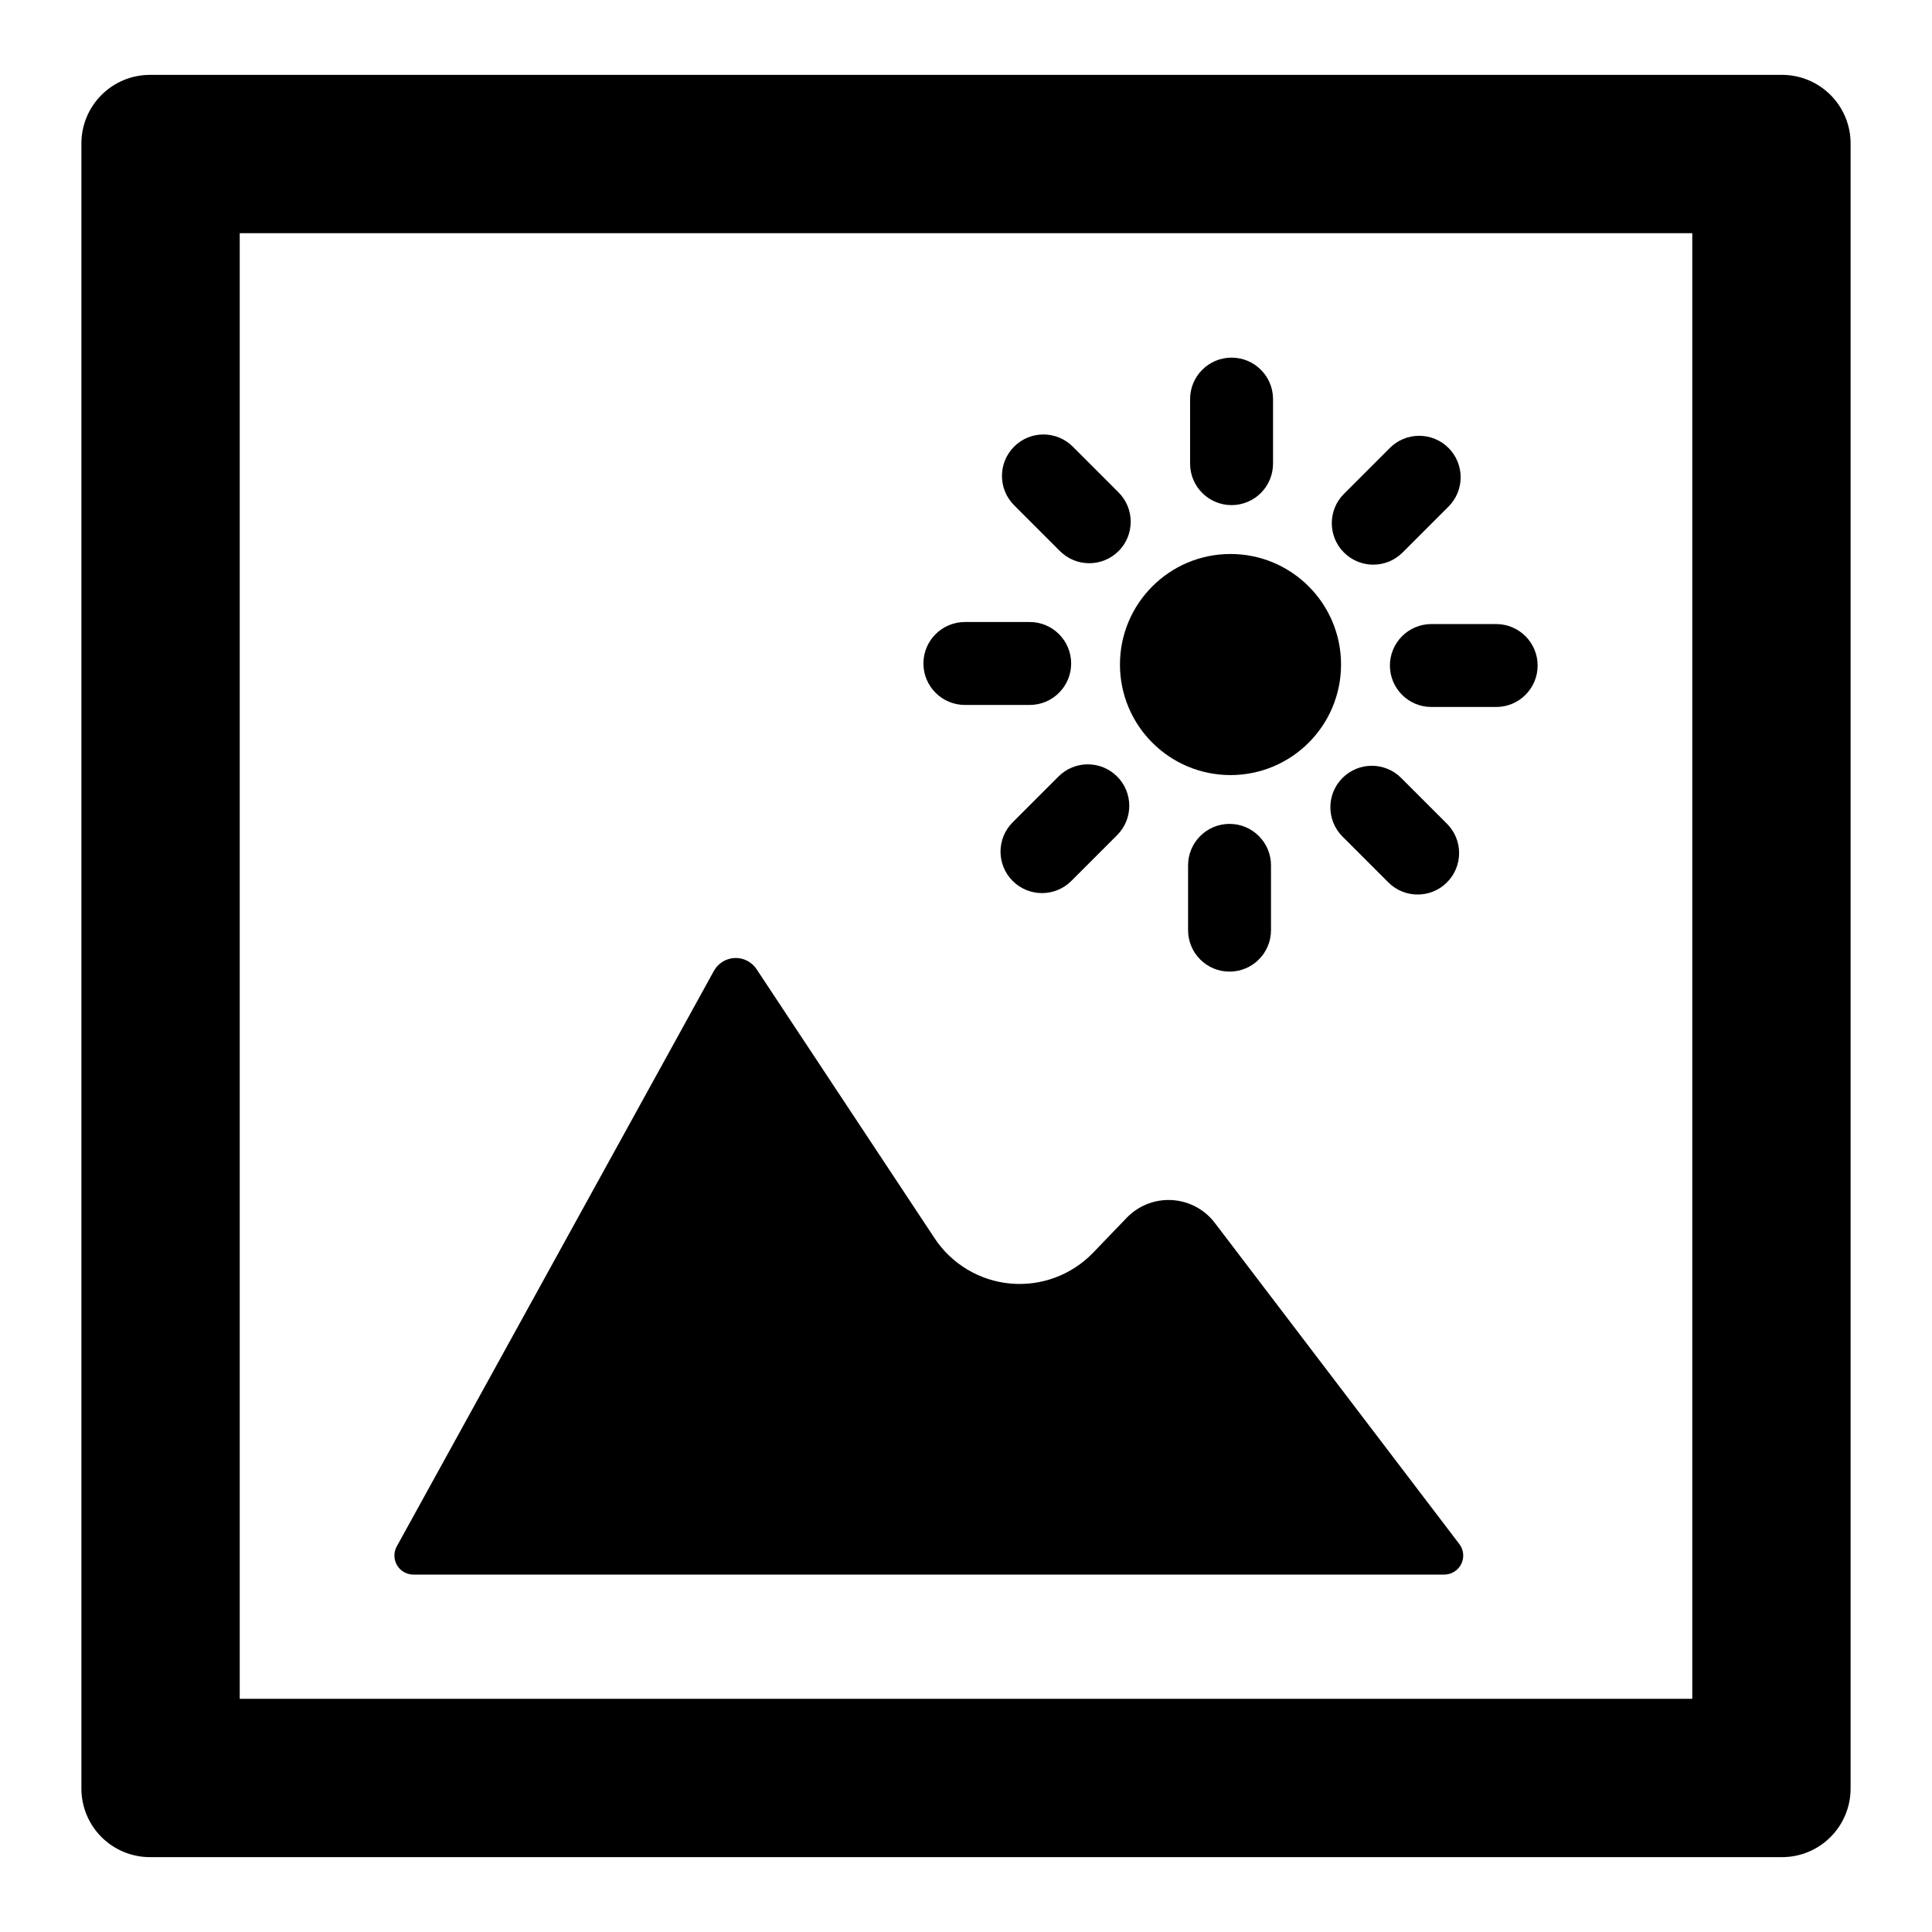
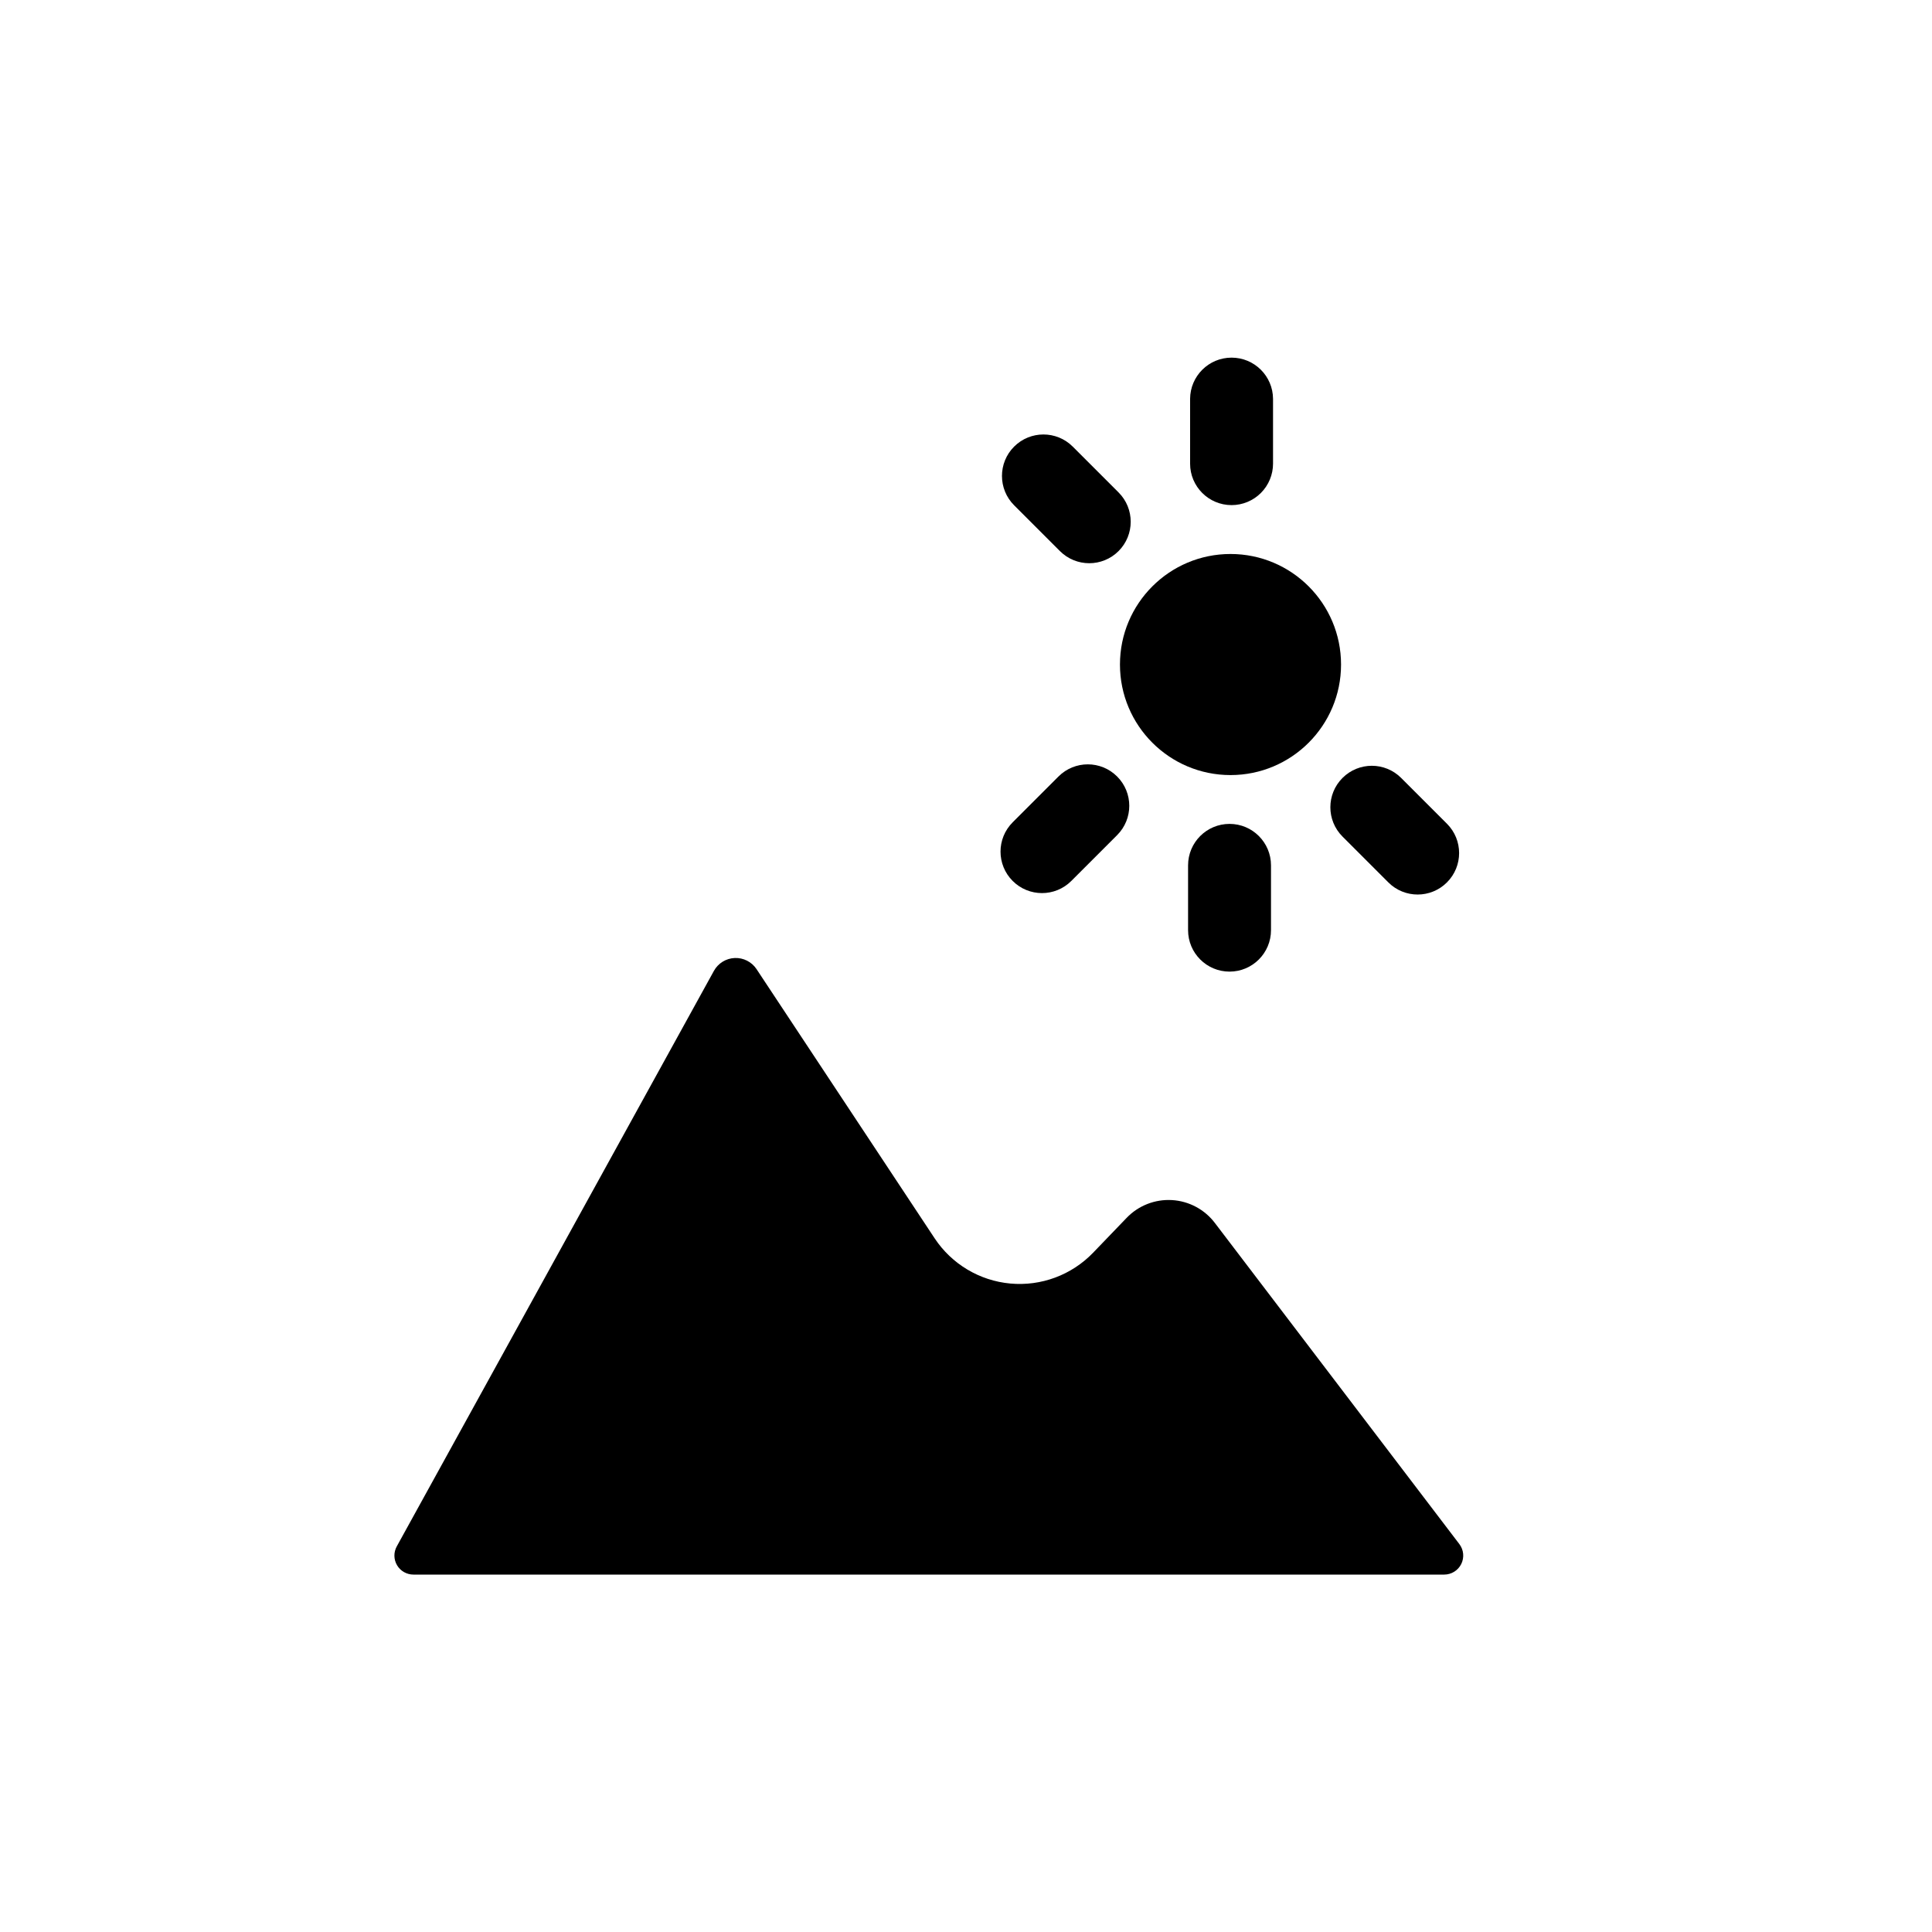
<svg xmlns="http://www.w3.org/2000/svg" fill="#000000" width="800px" height="800px" version="1.1" viewBox="144 144 512 512">
  <g>
-     <path d="m616.26 163.84h-432.52c-4.82 0-9.441 1.918-12.848 5.324s-5.32 8.027-5.32 12.848v435.98c0 4.816 1.914 9.438 5.32 12.844 3.406 3.41 8.027 5.324 12.848 5.324h432.52c4.816 0 9.438-1.914 12.844-5.324 3.41-3.406 5.324-8.027 5.324-12.844v-435.98c0-4.82-1.914-9.441-5.324-12.848-3.406-3.406-8.027-5.324-12.844-5.324zm-23.789 430.36-384.94 0.004v-388.41h384.94z" />
    <path d="m253.56 561.28h273.18c1.914-0.004 3.66-1.09 4.508-2.805 0.848-1.715 0.652-3.762-0.508-5.285l-64.781-85.086c-2.723-3.59-6.879-5.809-11.379-6.07-4.496-0.262-8.883 1.457-12.004 4.707l-8.914 9.266c-5.691 5.894-13.746 8.891-21.906 8.145s-15.539-5.152-20.066-11.984l-47.207-71.348h0.004c-1.285-1.922-3.477-3.035-5.781-2.938-2.309 0.098-4.398 1.391-5.516 3.414l-84.035 152.5c-0.867 1.559-0.844 3.465 0.062 5.004 0.906 1.539 2.559 2.481 4.344 2.481z" />
    <path d="m499.39 320.11c0 16.176-13.117 29.293-29.293 29.293-16.18 0-29.297-13.117-29.297-29.293 0-16.18 13.117-29.297 29.297-29.297 16.176 0 29.293 13.117 29.293 29.297" />
    <path d="m470.38 277.86c2.914 0 5.707-1.16 7.769-3.219 2.059-2.062 3.219-4.856 3.219-7.769v-17.172c-0.035-6.043-4.945-10.922-10.988-10.922-6.047 0-10.953 4.879-10.992 10.922v17.172c0 6.066 4.922 10.988 10.992 10.988z" />
-     <path d="m515.7 290.42 12.141-12.141v0.004c2.074-2.059 3.242-4.859 3.25-7.781 0.004-2.922-1.152-5.727-3.219-7.793-2.066-2.066-4.871-3.227-7.793-3.219-2.922 0.004-5.723 1.176-7.781 3.25l-12.141 12.141c-4.289 4.289-4.289 11.25 0 15.539 4.293 4.293 11.25 4.293 15.543 0z" />
-     <path d="m512.34 320.37c0.004 6.07 4.922 10.988 10.992 10.988h17.168c6.07 0 10.988-4.918 10.988-10.988 0-6.066-4.918-10.988-10.988-10.988h-17.168c-2.914 0-5.711 1.156-7.773 3.219-2.059 2.062-3.219 4.856-3.219 7.769z" />
    <path d="m499.78 350.16c-4.293 4.289-4.293 11.25 0 15.539l12.141 12.141c4.289 4.293 11.25 4.293 15.539 0 4.293-4.289 4.293-11.25 0-15.539l-12.141-12.141c-4.289-4.293-11.246-4.293-15.539 0z" />
    <path d="m469.84 362.34c-6.07 0-10.988 4.922-10.988 10.988v17.172c0 6.066 4.918 10.988 10.988 10.988 6.07 0 10.988-4.922 10.988-10.988v-17.172c0-6.066-4.918-10.988-10.988-10.988z" />
    <path d="m440.05 349.78c-4.289-4.293-11.25-4.293-15.539 0l-12.141 12.141c-4.293 4.289-4.293 11.246 0 15.539 4.293 4.293 11.25 4.293 15.539 0l12.141-12.141c4.293-4.293 4.293-11.25 0-15.539z" />
-     <path d="m399.71 330.82h17.168c6.066 0 10.988-4.922 10.988-10.988 0-6.07-4.918-10.992-10.988-10.992h-17.168c-6.07 0.004-10.992 4.922-10.992 10.992 0 6.066 4.922 10.988 10.992 10.988z" />
    <path d="m424.89 290.04c4.293 4.293 11.25 4.293 15.543 0 4.289-4.293 4.289-11.25 0-15.539l-12.141-12.141c-4.293-4.293-11.25-4.293-15.543 0-4.289 4.289-4.289 11.25 0 15.539z" />
  </g>
</svg>